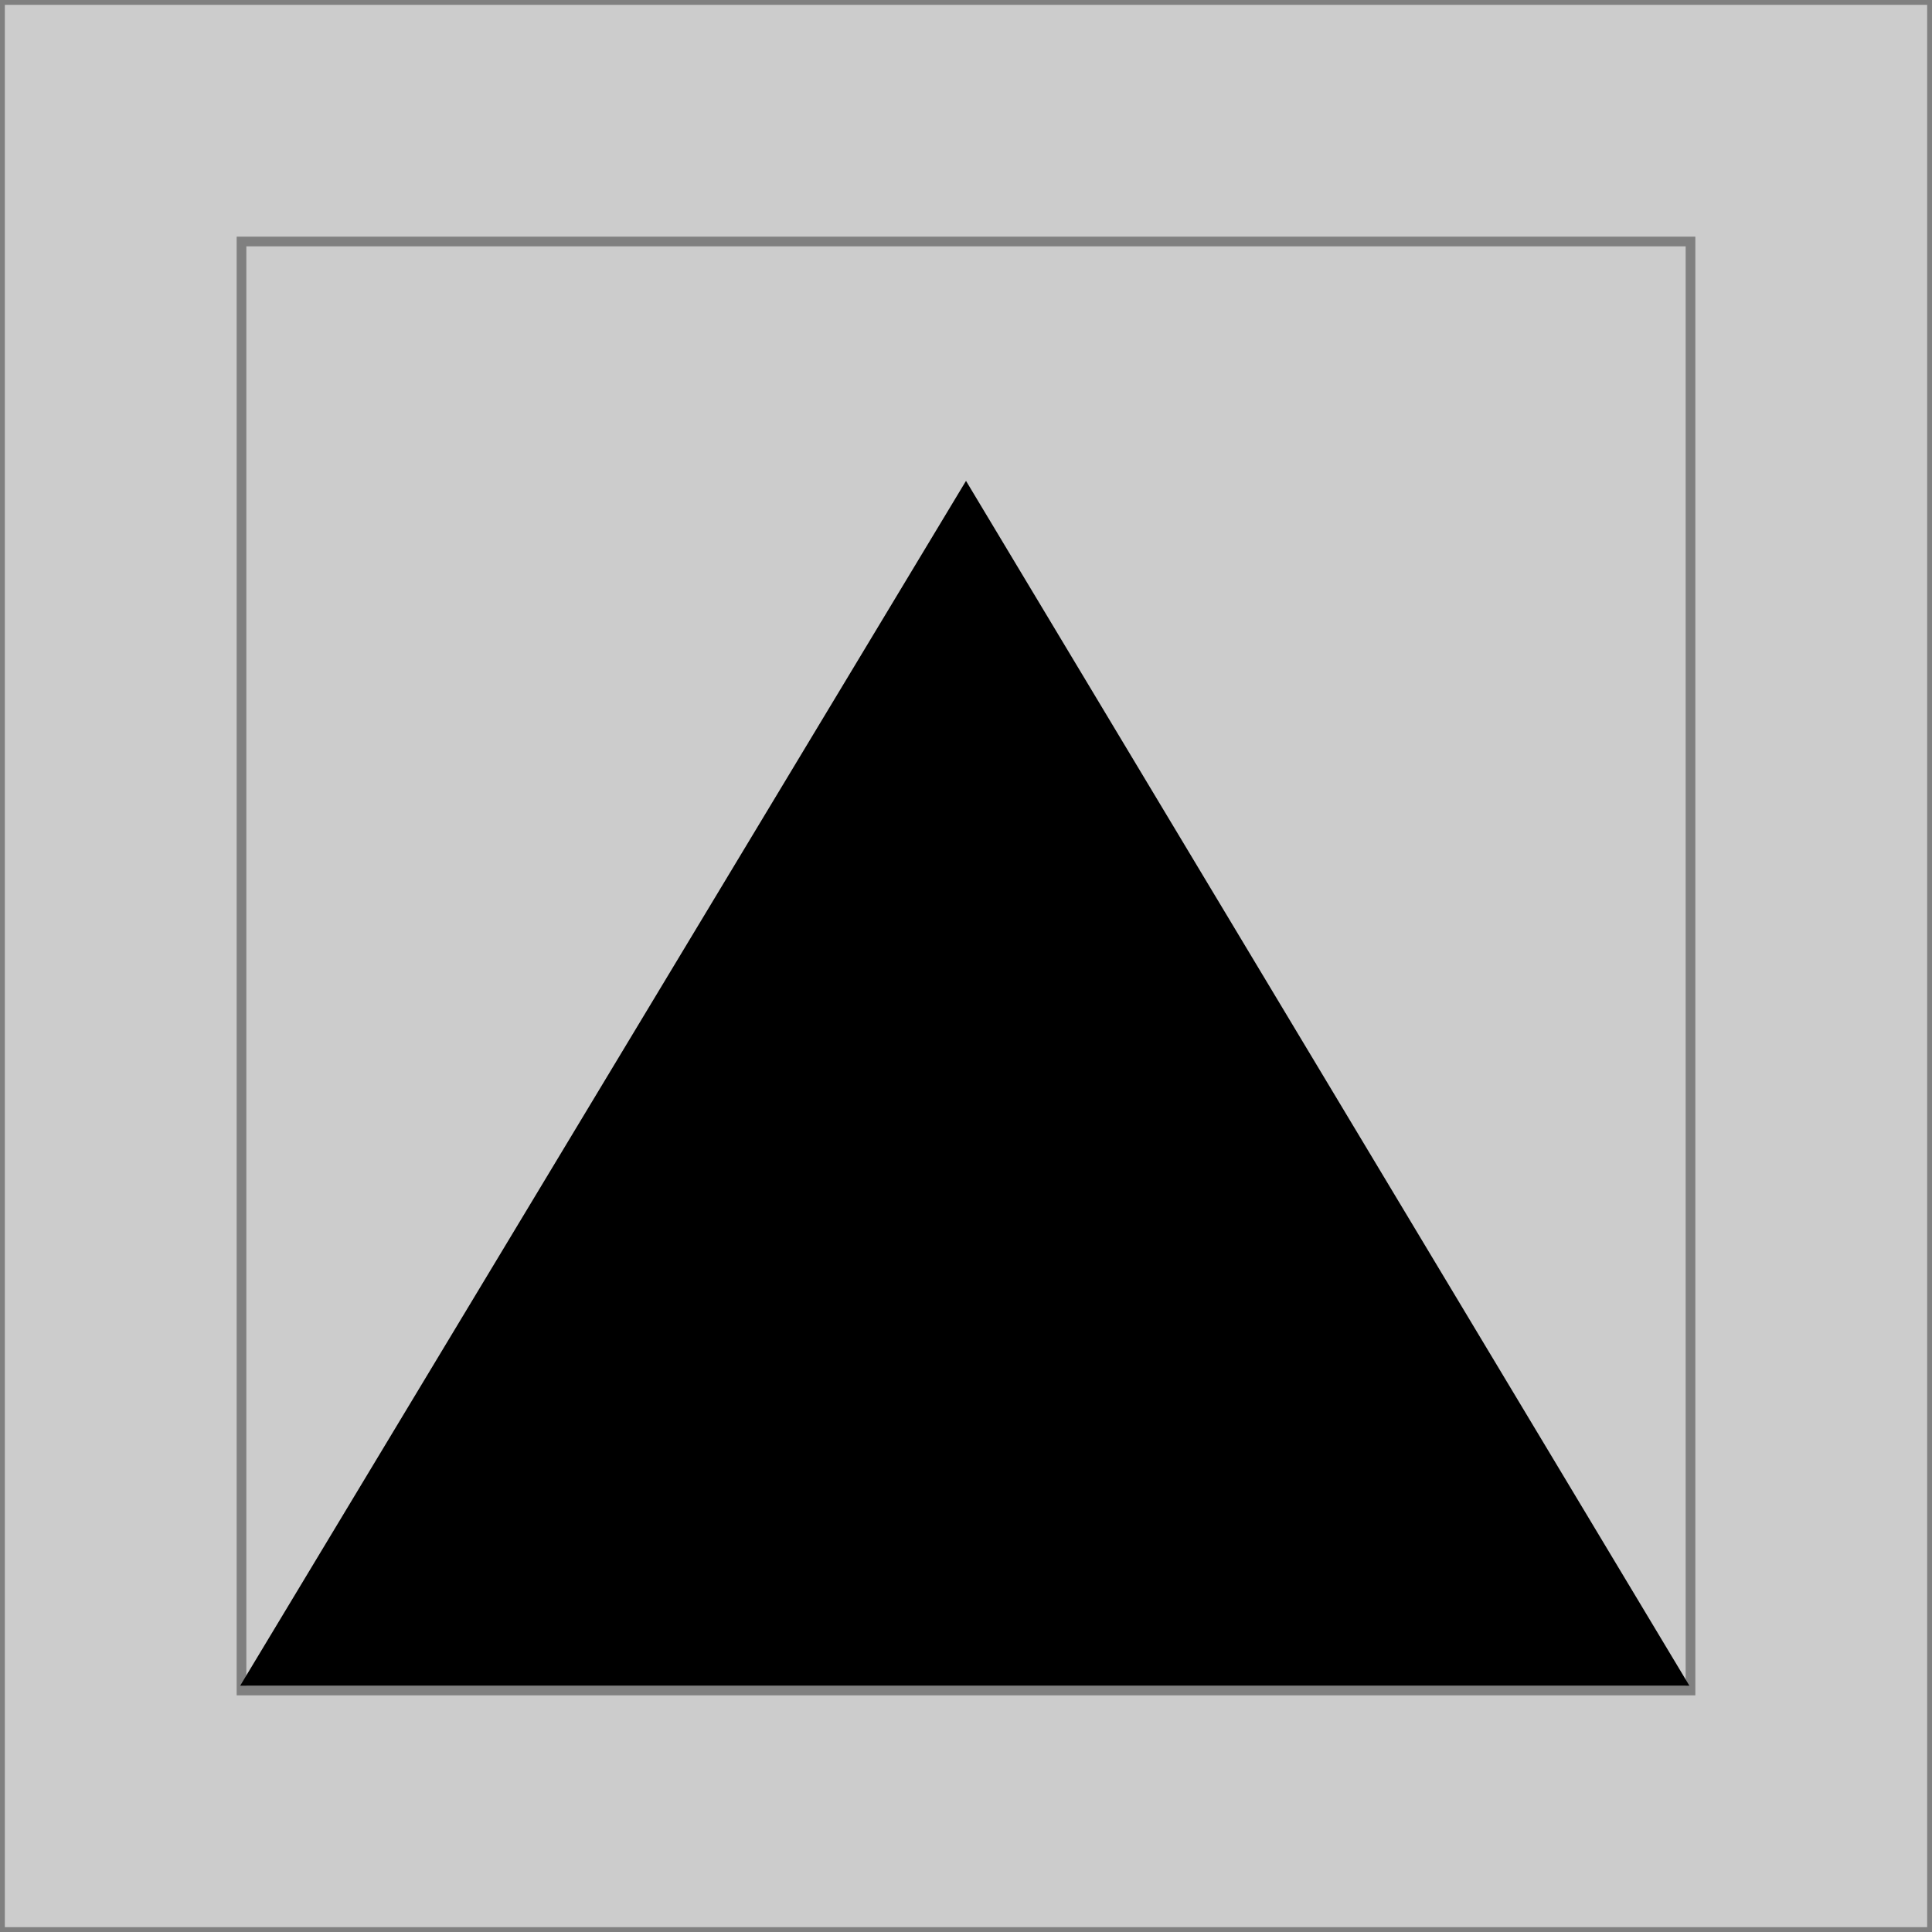
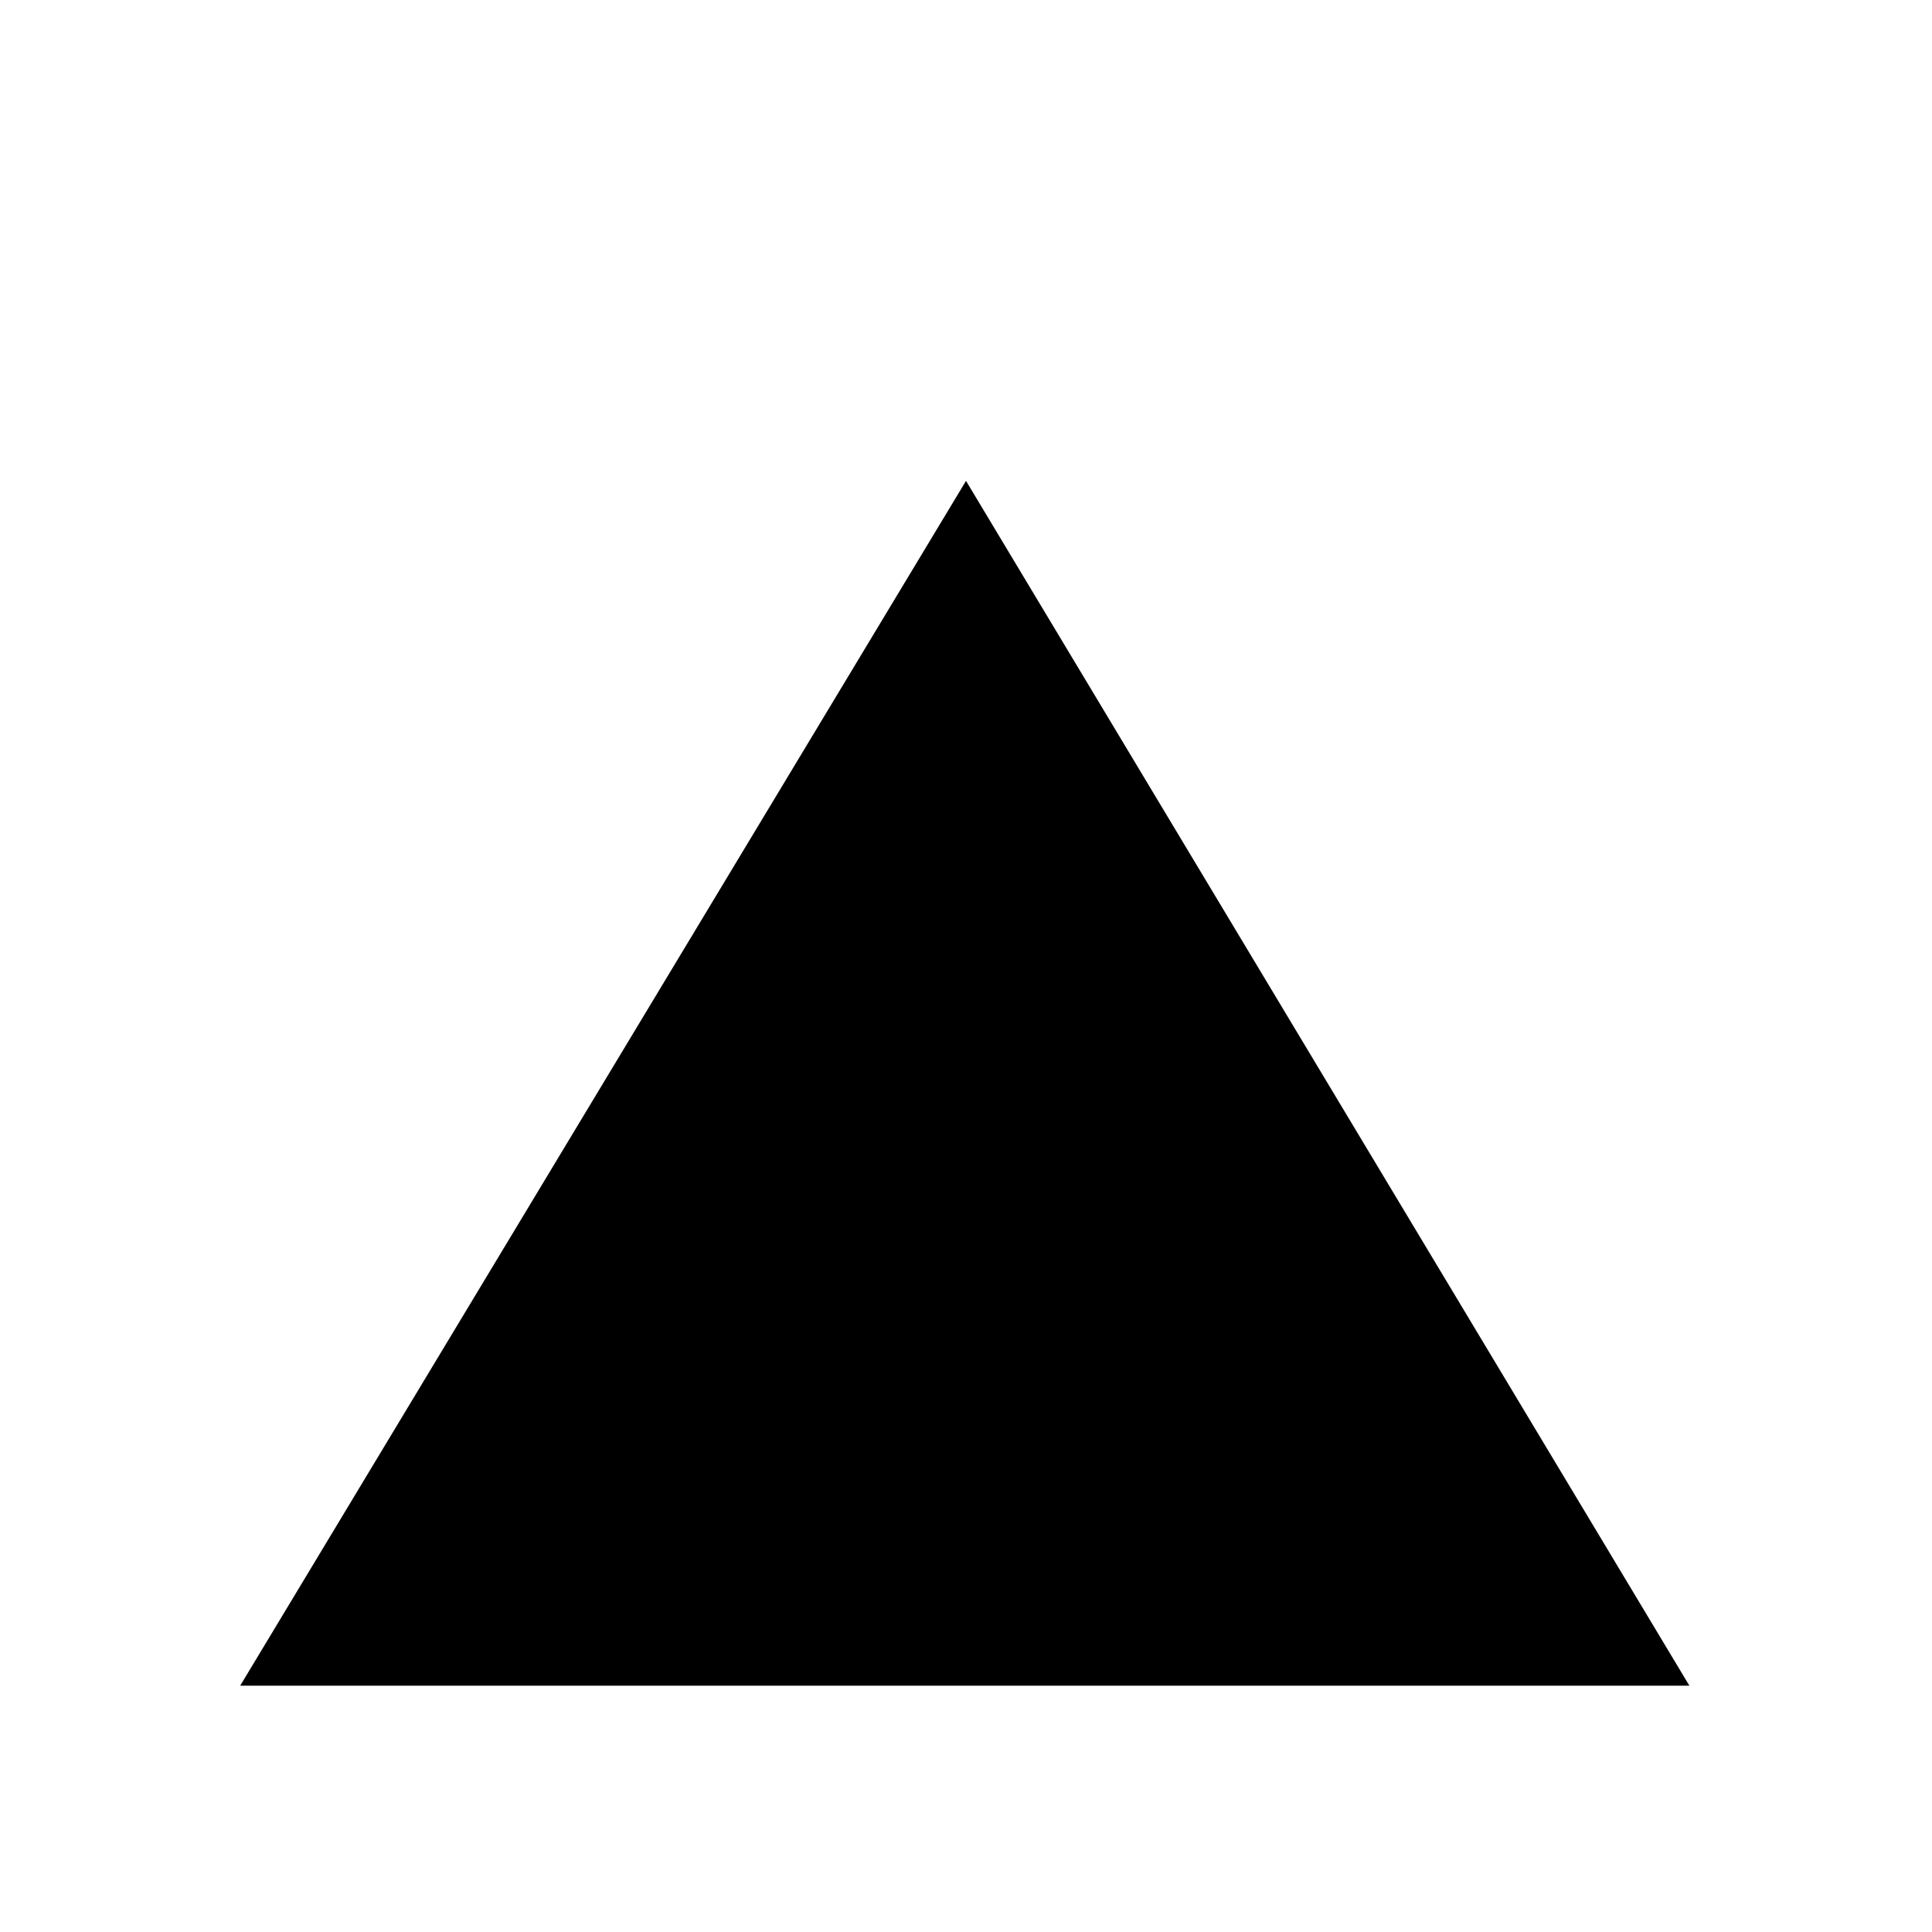
<svg xmlns="http://www.w3.org/2000/svg" width="800px" height="800px" viewBox="0 0 800 800" version="1.1" id="SVGRoot">
  <g id="layer1">
-     <rect style="stroke:#808080;stroke-width:4" fill="#cccccc" id="rect231" width="800" height="800" x="0" y="0" />
-     <rect style="stroke:#808080;stroke-width:4" fill="#cccccc" id="rect995" width="600" height="600" x="100" y="100" />
-     <path style="fill:#000000;stroke:#000000;stroke-width:4" d="M103 696 L696 696 L400 203 L103 696 Z" id="path1333" />
+     <path style="fill:#000000;stroke:#000000;stroke-width:4" d="M103 696 L696 696 L400 203 Z" id="path1333" />
  </g>
</svg>